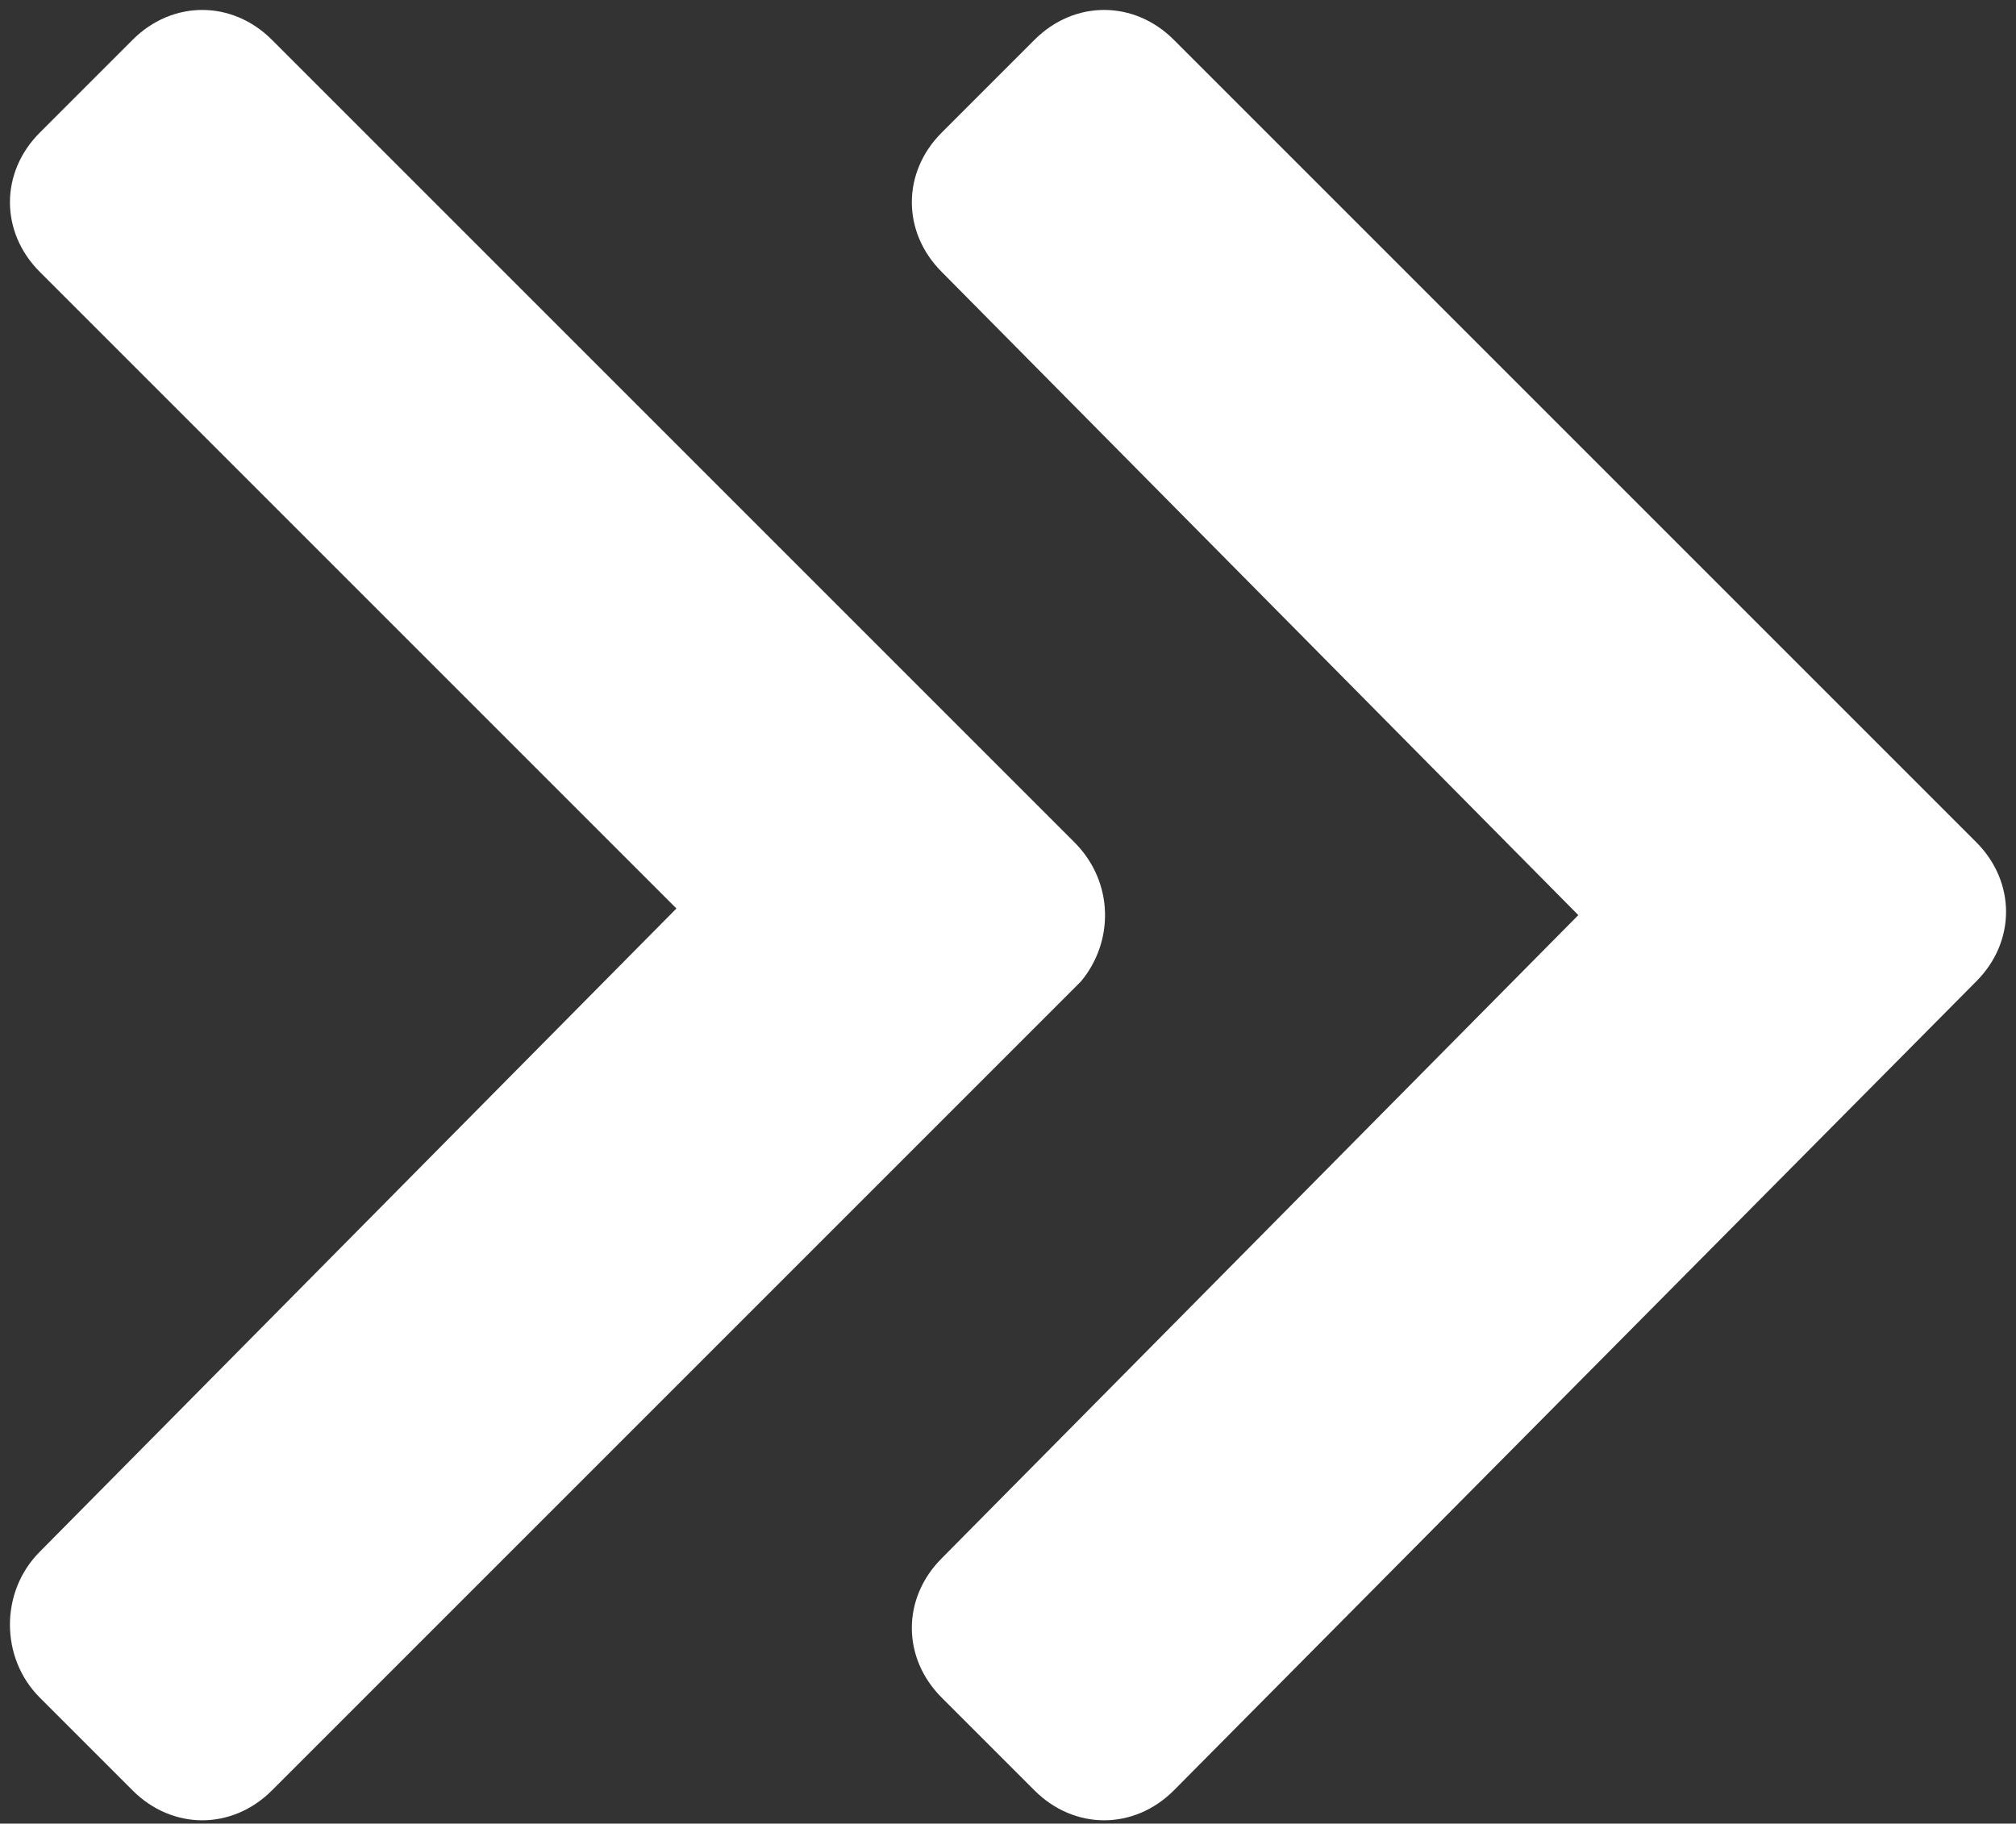
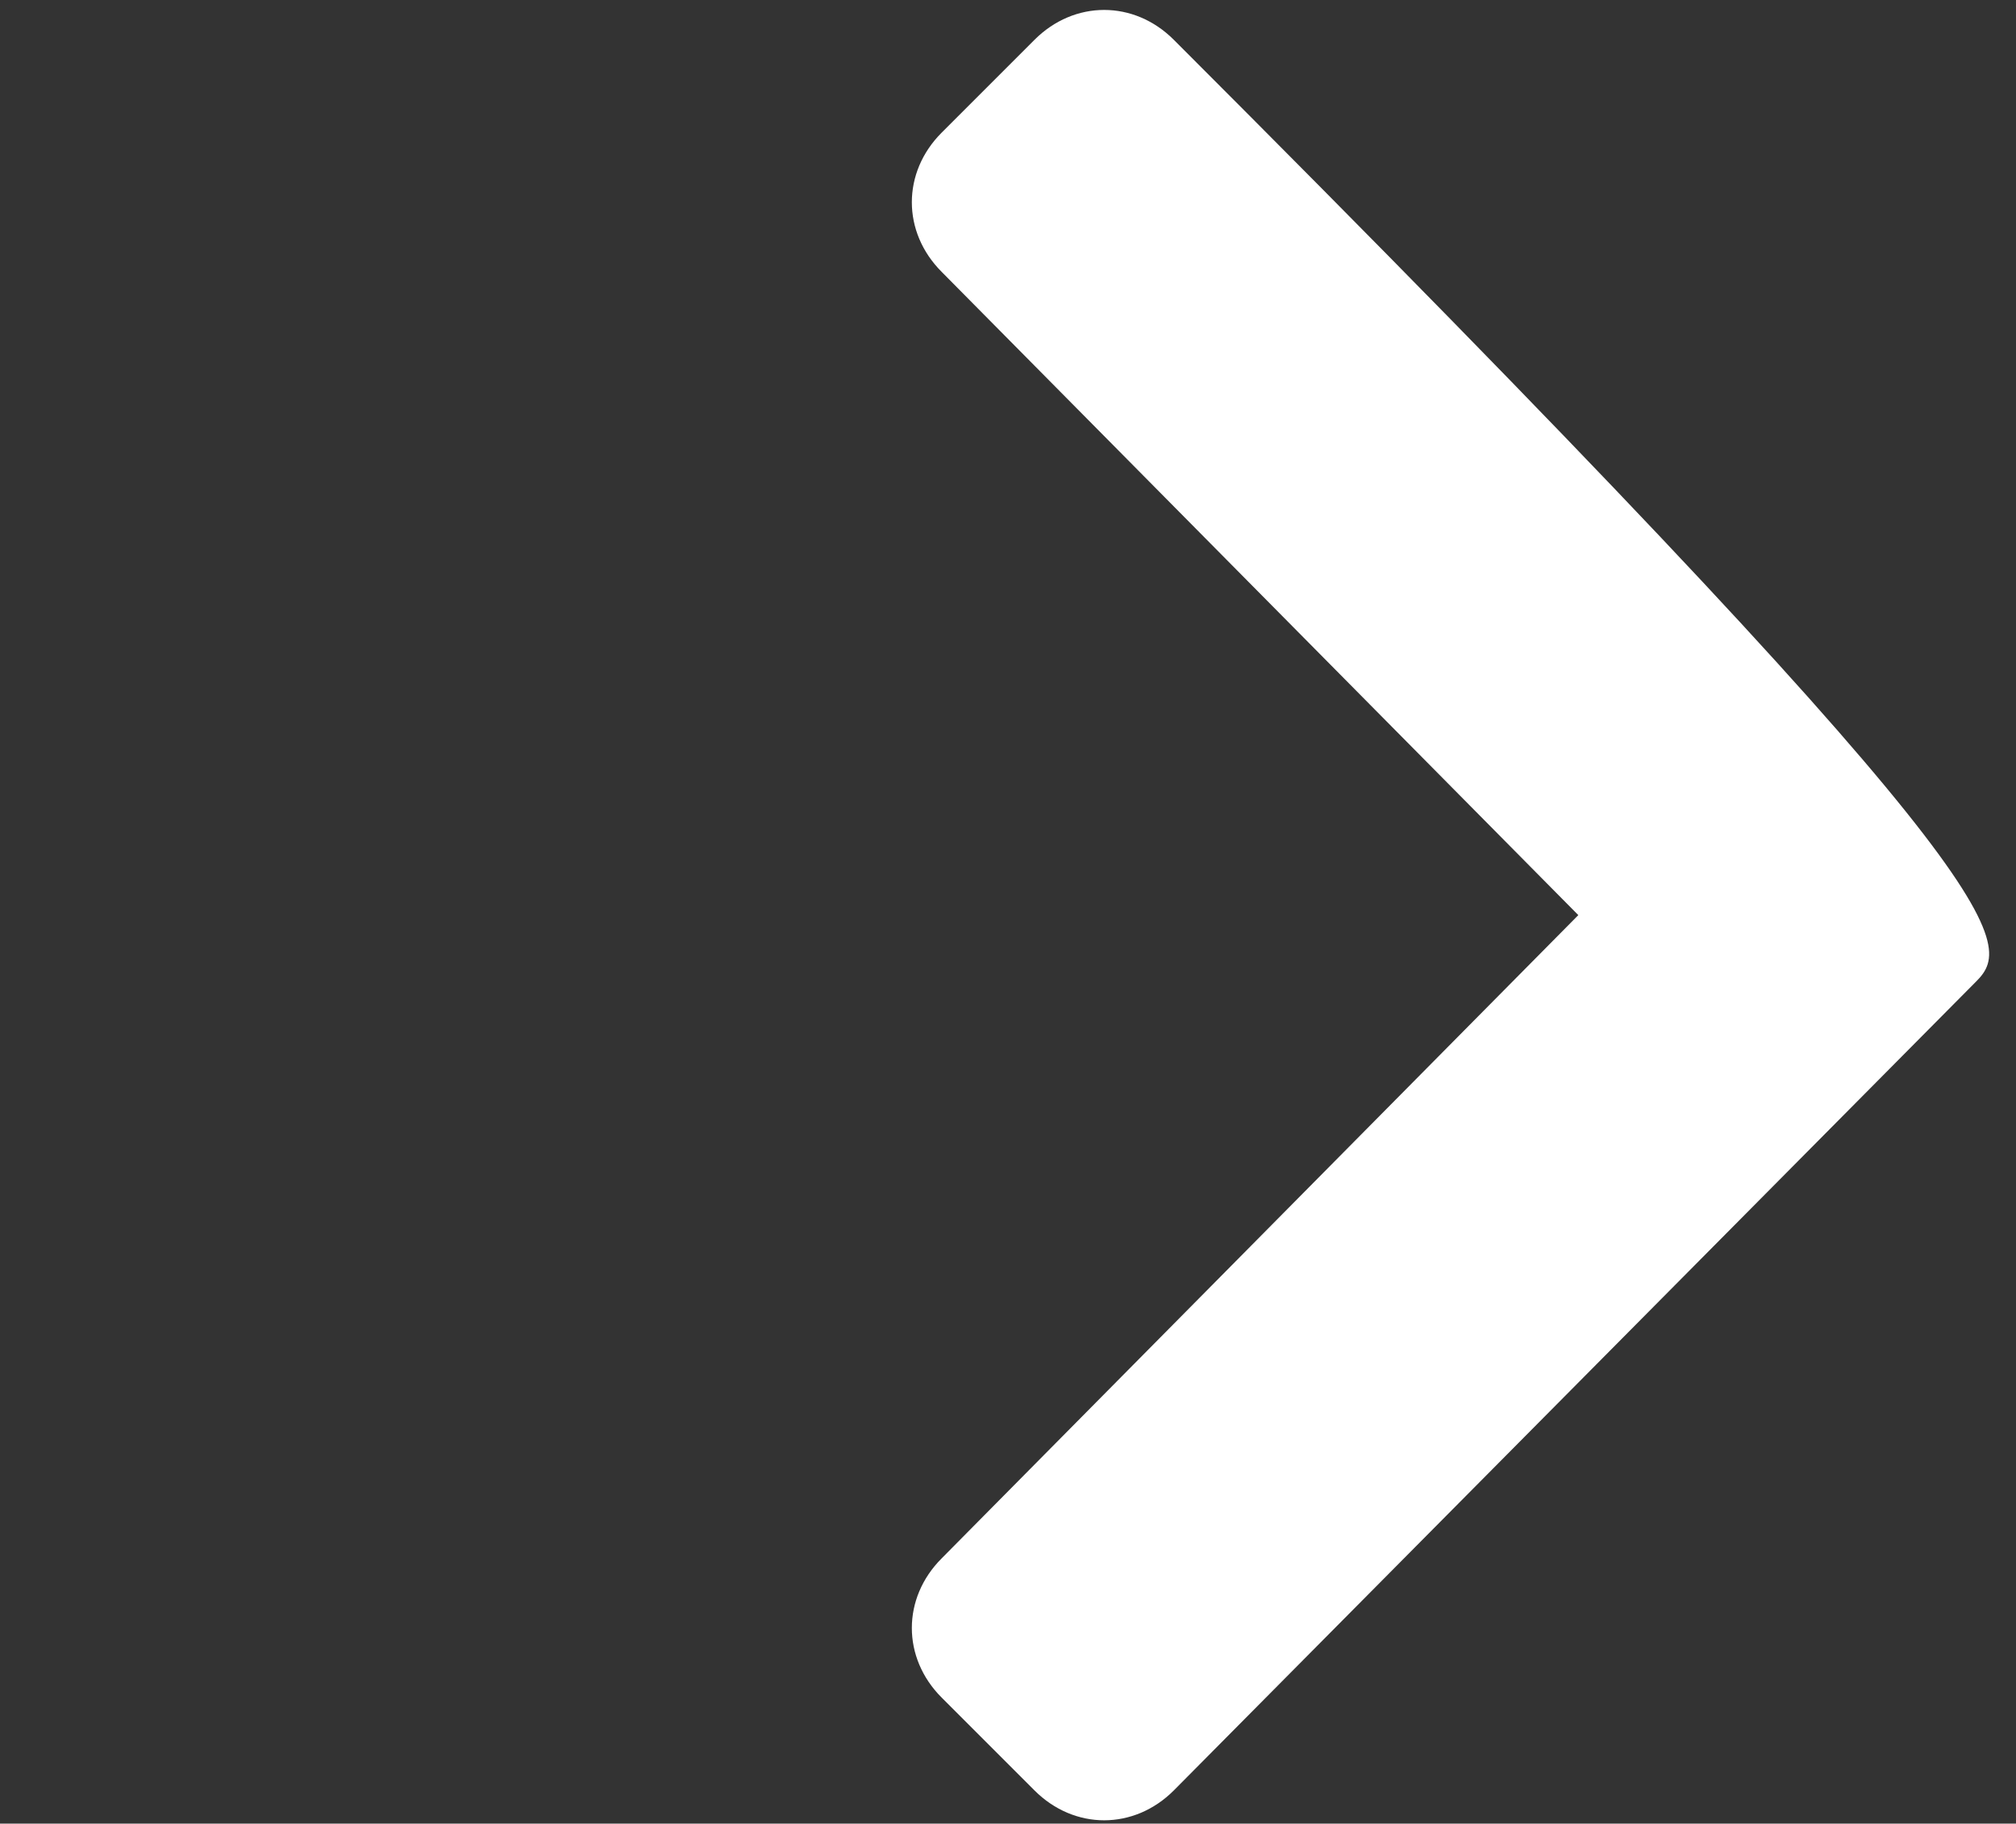
<svg xmlns="http://www.w3.org/2000/svg" version="1.1" id="Layer_1" fill="white" focusable="false" x="0px" y="0px" viewBox="0 0 30.4 27.5" style="enable-background:new 0 0 30.4 27.5;" xml:space="preserve">
  <rect x="0" y="0" width="30.4" height="27.5" fill="#333333" stroke="none" />
-   <path d="M29.8,14.8L17.7,27c-0.6,0.6-1.5,0.6-2.1,0l-1.4-1.4c-0.6-0.6-0.6-1.5,0-2.1l9.6-9.7l-9.6-9.7c-0.6-0.6-0.6-1.5,0-2.1  l1.4-1.4c0.6-0.6,1.5-0.6,2.1,0l12.1,12.1C30.4,13.3,30.4,14.2,29.8,14.8z" />
-   <path d="M16.3,14.8L4.1,27c-0.6,0.6-1.5,0.6-2.1,0l-1.4-1.4C0,25,0,24,0.6,23.4l9.6-9.7L0.6,4.1C0,3.5,0,2.6,0.6,2L2,0.6  C2.6,0,3.5,0,4.1,0.6l12.1,12.1C16.8,13.3,16.8,14.2,16.3,14.8z" />
+   <path d="M29.8,14.8L17.7,27c-0.6,0.6-1.5,0.6-2.1,0l-1.4-1.4c-0.6-0.6-0.6-1.5,0-2.1l9.6-9.7l-9.6-9.7c-0.6-0.6-0.6-1.5,0-2.1  l1.4-1.4c0.6-0.6,1.5-0.6,2.1,0C30.4,13.3,30.4,14.2,29.8,14.8z" />
</svg>